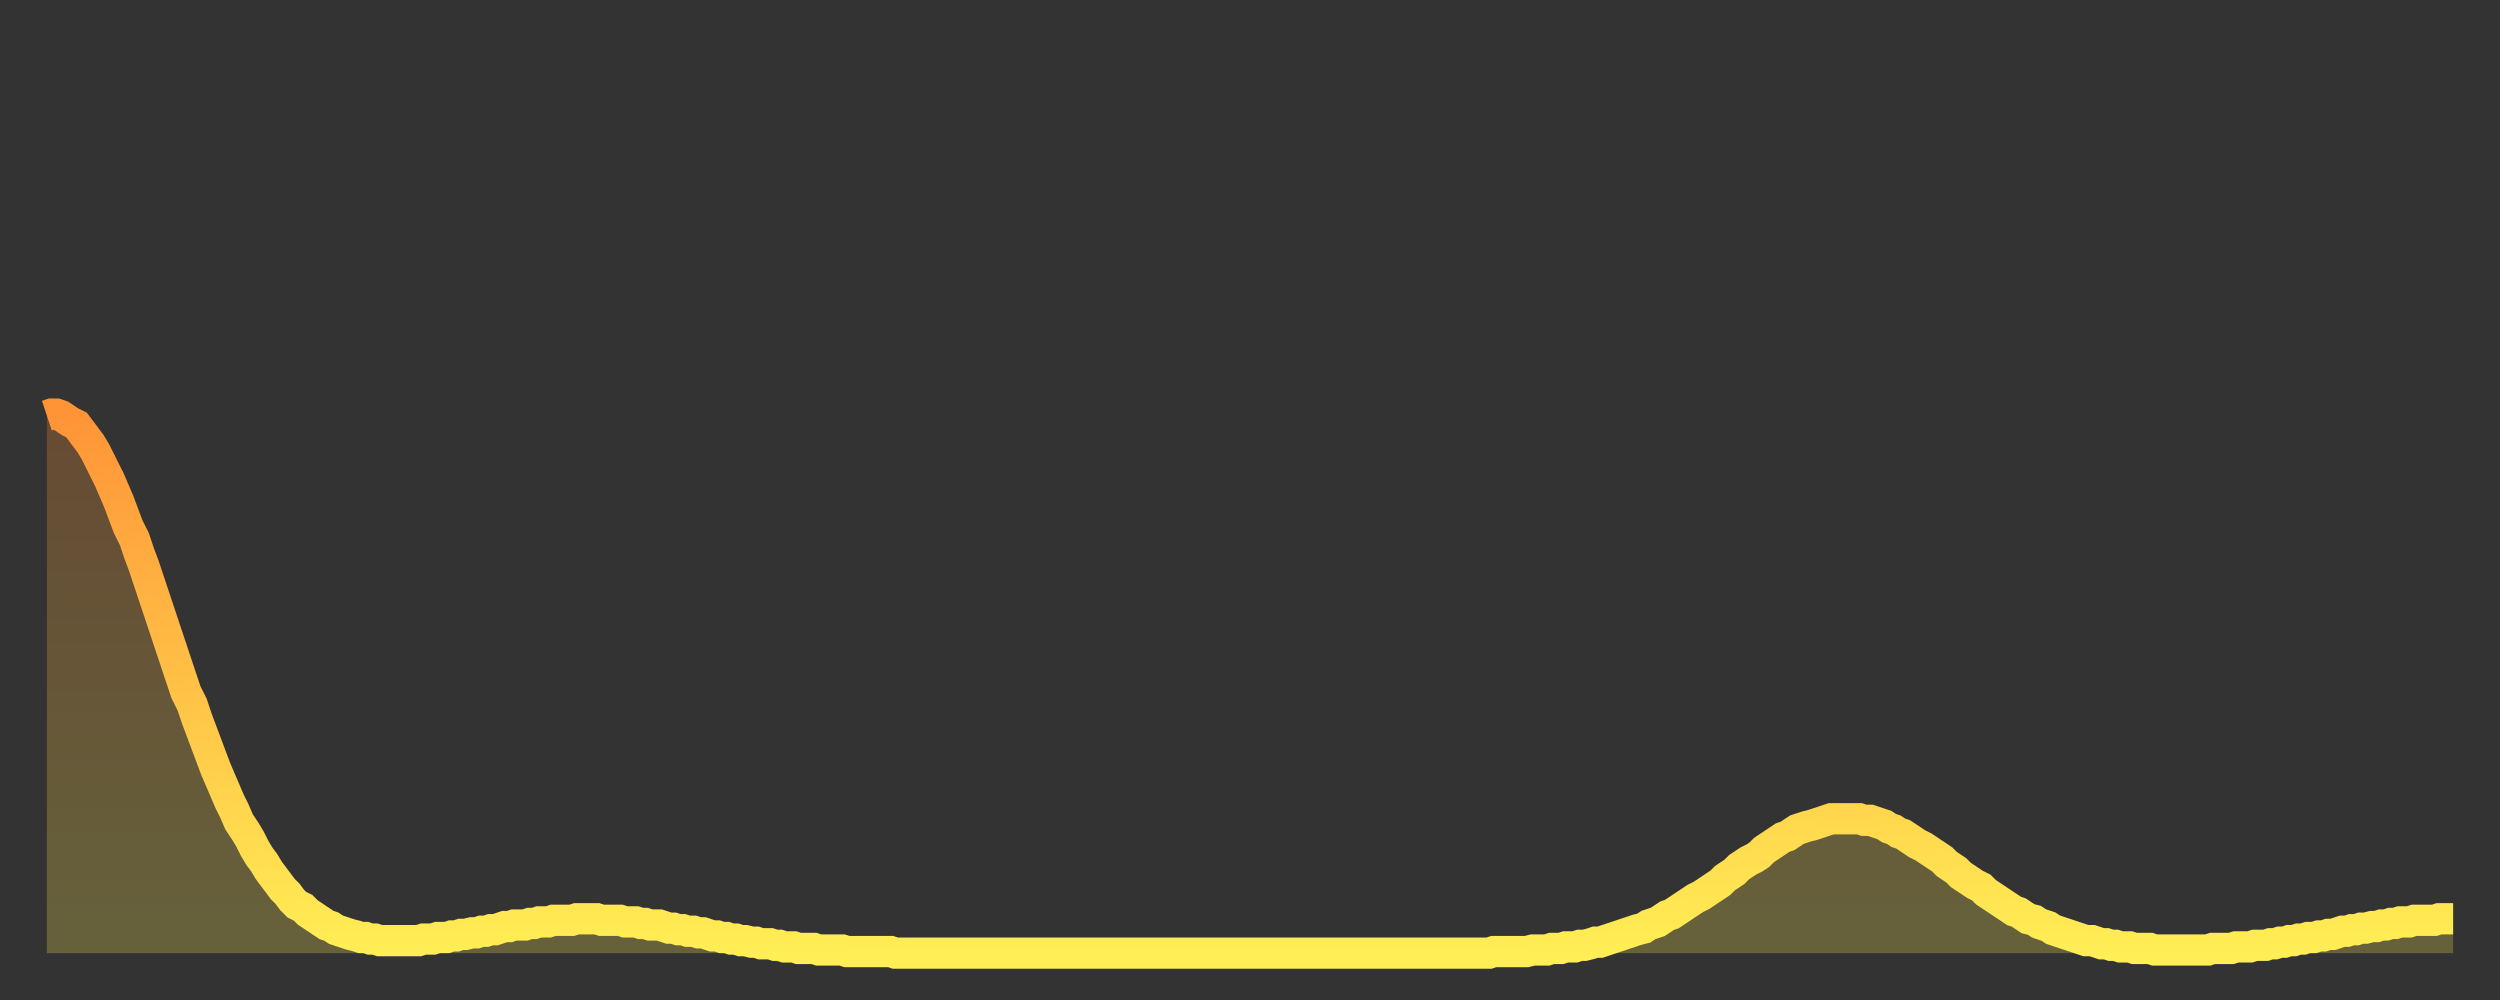
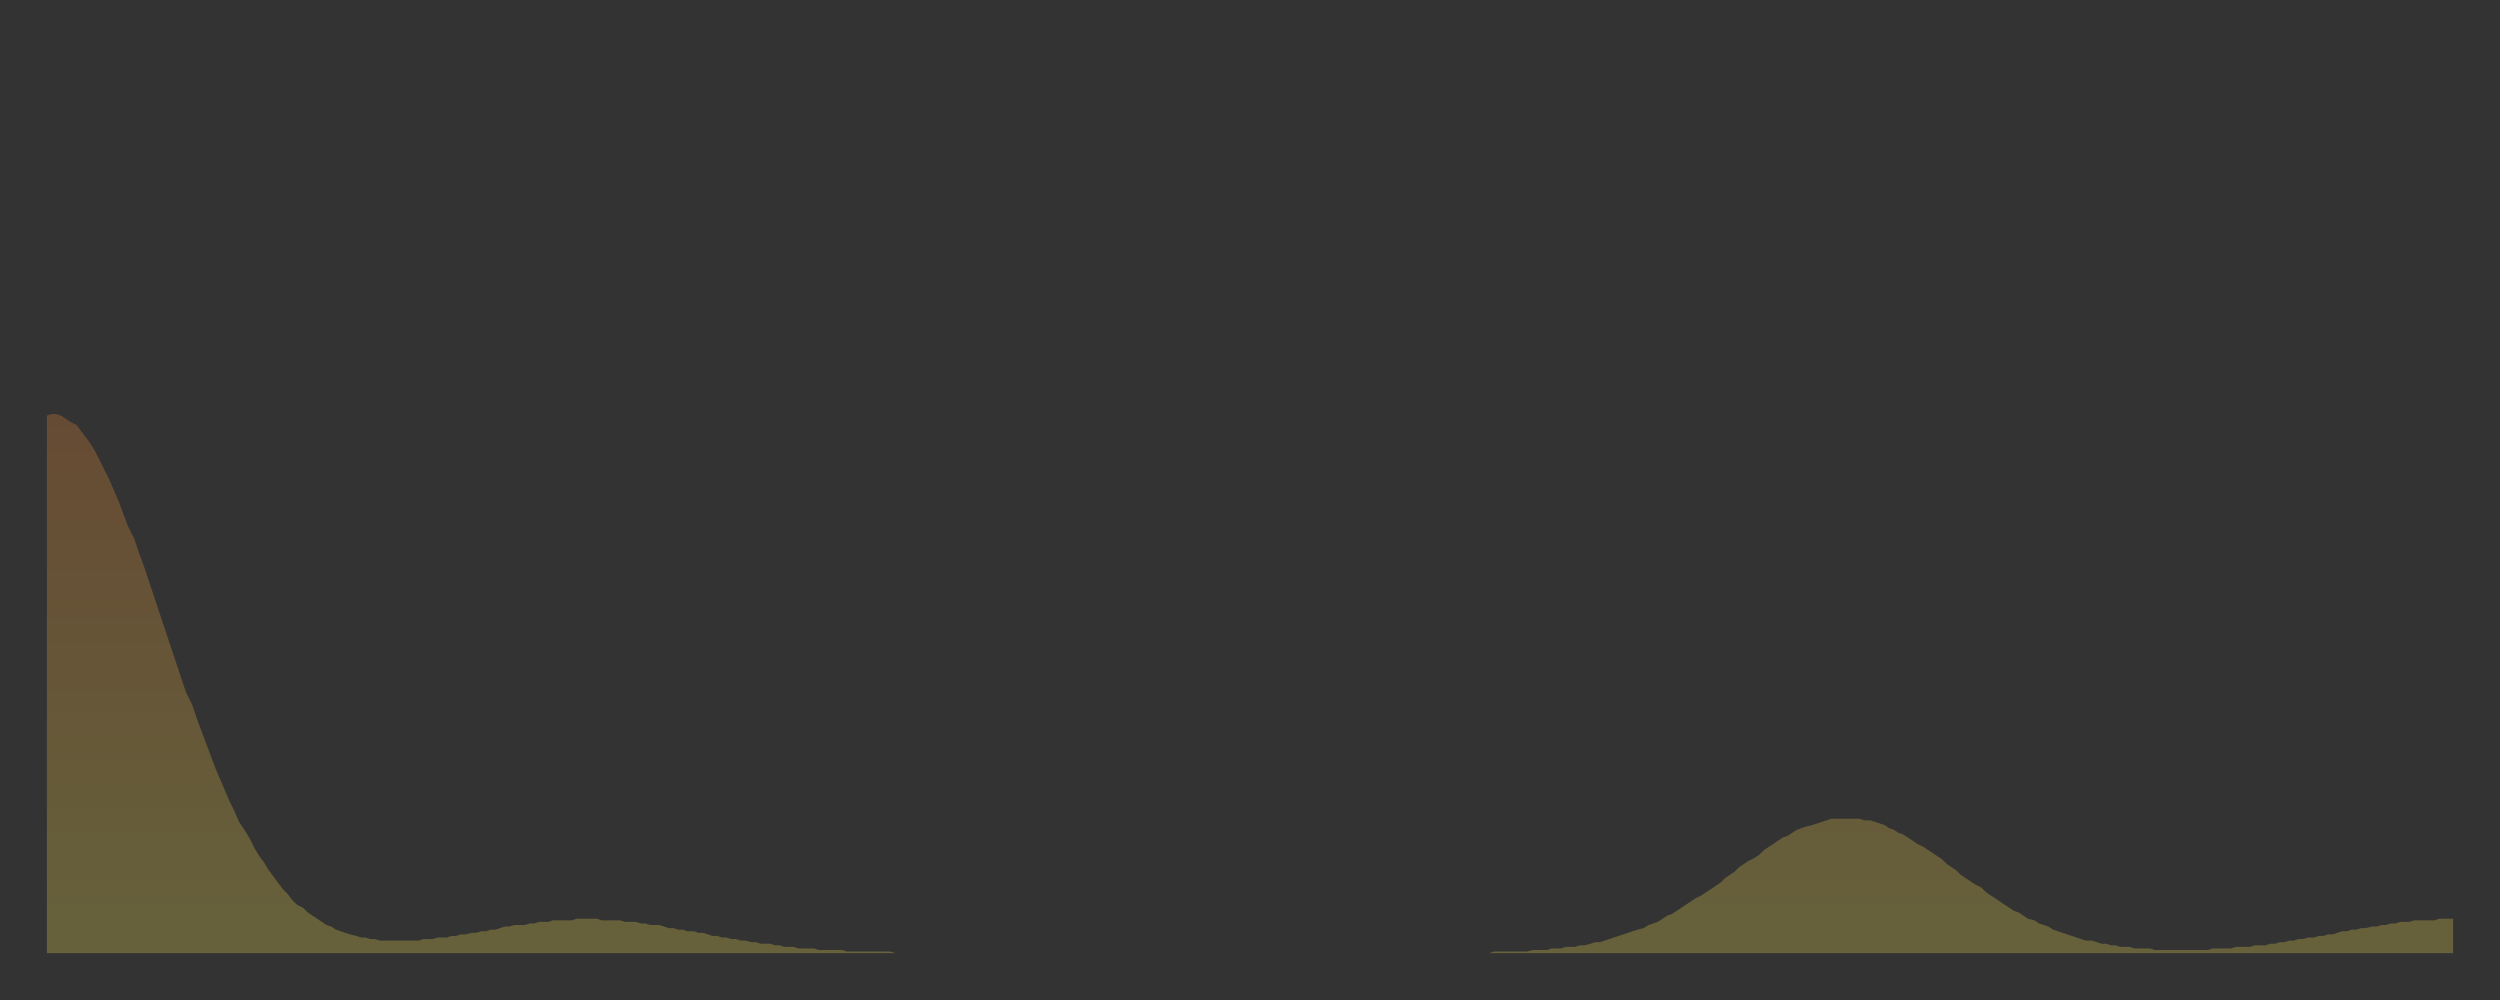
<svg xmlns="http://www.w3.org/2000/svg" baseProfile="full" height="64" version="1.1" width="160">
  <rect width="100%" height="100%" fill="#333333" stroke="none" />
  <defs>
    <linearGradient id="id181886" x1="0" x2="0" y1="0" y2="1">
      <stop offset="0%" stop-color="#ff9437" />
      <stop offset="50%" stop-color="#ffc146" />
      <stop offset="100%" stop-color="#ffee55" />
    </linearGradient>
  </defs>
  <g transform="translate(3,3)">
    <g>
-       <path d="M 0.0 23.6 0.3 23.5 0.6 23.5 0.9 23.6 1.2 23.8 1.5 24.0 1.9 24.2 2.2 24.6 2.5 25.0 2.8 25.4 3.1 25.9 3.4 26.5 3.7 27.1 4.0 27.7 4.3 28.4 4.6 29.1 4.9 29.9 5.2 30.7 5.6 31.5 5.9 32.4 6.2 33.2 6.5 34.1 6.8 35.0 7.1 35.9 7.4 36.8 7.7 37.7 8.0 38.6 8.3 39.5 8.6 40.4 8.9 41.3 9.3 42.1 9.6 43.0 9.9 43.8 10.2 44.6 10.5 45.4 10.8 46.2 11.1 46.9 11.4 47.6 11.7 48.3 12.0 48.9 12.3 49.6 12.7 50.2 13.0 50.7 13.3 51.3 13.6 51.8 13.9 52.2 14.2 52.7 14.5 53.1 14.8 53.5 15.1 53.9 15.4 54.2 15.7 54.6 16.0 54.9 16.4 55.1 16.7 55.4 17.0 55.6 17.3 55.8 17.6 56.0 17.9 56.2 18.2 56.3 18.5 56.5 18.8 56.6 19.1 56.7 19.4 56.8 19.8 56.9 20.1 57.0 20.4 57.0 20.7 57.1 21.0 57.1 21.3 57.2 21.6 57.2 21.9 57.2 22.2 57.2 22.5 57.2 22.8 57.2 23.1 57.2 23.5 57.2 23.8 57.2 24.1 57.1 24.4 57.1 24.7 57.1 25.0 57.0 25.3 57.0 25.6 57.0 25.9 56.9 26.2 56.9 26.5 56.8 26.8 56.8 27.2 56.7 27.5 56.7 27.8 56.6 28.1 56.6 28.4 56.5 28.7 56.5 29.0 56.4 29.3 56.3 29.6 56.3 29.9 56.2 30.2 56.2 30.6 56.2 30.9 56.1 31.2 56.1 31.5 56.0 31.8 56.0 32.1 56.0 32.4 55.9 32.7 55.9 33.0 55.9 33.3 55.9 33.6 55.9 33.9 55.8 34.3 55.8 34.6 55.8 34.9 55.8 35.2 55.8 35.5 55.9 35.8 55.9 36.1 55.9 36.4 55.9 36.7 55.9 37.0 56.0 37.3 56.0 37.7 56.0 38.0 56.1 38.3 56.1 38.6 56.2 38.9 56.2 39.2 56.2 39.5 56.3 39.8 56.4 40.1 56.4 40.4 56.5 40.7 56.5 41.0 56.6 41.4 56.6 41.7 56.7 42.0 56.7 42.3 56.8 42.6 56.9 42.9 56.9 43.2 57.0 43.5 57.0 43.8 57.1 44.1 57.1 44.4 57.2 44.7 57.2 45.1 57.3 45.4 57.3 45.7 57.4 46.0 57.4 46.3 57.4 46.6 57.5 46.9 57.5 47.2 57.6 47.5 57.6 47.8 57.6 48.1 57.7 48.5 57.7 48.8 57.7 49.1 57.7 49.4 57.8 49.7 57.8 50.0 57.8 50.3 57.8 50.6 57.8 50.9 57.8 51.2 57.9 51.5 57.9 51.8 57.9 52.2 57.9 52.5 57.9 52.8 57.9 53.1 57.9 53.4 57.9 53.7 57.9 54.0 57.9 54.3 58.0 54.6 58.0 54.9 58.0 55.2 58.0 55.6 58.0 55.9 58.0 56.2 58.0 56.5 58.0 56.8 58.0 57.1 58.0 57.4 58.0 57.7 58.0 58.0 58.0 58.3 58.0 58.6 58.0 58.9 58.0 59.3 58.0 59.6 58.0 59.9 58.0 60.2 58.0 60.5 58.0 60.8 58.0 61.1 58.0 61.4 58.0 61.7 58.0 62.0 58.0 62.3 58.0 62.6 58.0 63.0 58.0 63.3 58.0 63.6 58.0 63.9 58.0 64.2 58.0 64.5 58.0 64.8 58.0 65.1 58.0 65.4 58.0 65.7 58.0 66.0 58.0 66.4 58.0 66.7 58.0 67.0 58.0 67.3 58.0 67.6 58.0 67.9 58.0 68.2 58.0 68.5 58.0 68.8 58.0 69.1 58.0 69.4 58.0 69.7 58.0 70.1 58.0 70.4 58.0 70.7 58.0 71.0 58.0 71.3 58.0 71.6 58.0 71.9 58.0 72.2 58.0 72.5 58.0 72.8 58.0 73.1 58.0 73.5 58.0 73.8 58.0 74.1 58.0 74.4 58.0 74.7 58.0 75.0 58.0 75.3 58.0 75.6 58.0 75.9 58.0 76.2 58.0 76.5 58.0 76.8 58.0 77.2 58.0 77.5 58.0 77.8 58.0 78.1 58.0 78.4 58.0 78.7 58.0 79.0 58.0 79.3 58.0 79.6 58.0 79.9 58.0 80.2 58.0 80.5 58.0 80.9 58.0 81.2 58.0 81.5 58.0 81.8 58.0 82.1 58.0 82.4 58.0 82.7 58.0 83.0 58.0 83.3 58.0 83.6 58.0 83.9 58.0 84.3 58.0 84.6 58.0 84.9 58.0 85.2 58.0 85.5 58.0 85.8 58.0 86.1 58.0 86.4 58.0 86.7 58.0 87.0 58.0 87.3 58.0 87.6 58.0 88.0 58.0 88.3 58.0 88.6 58.0 88.9 58.0 89.2 58.0 89.5 58.0 89.8 58.0 90.1 58.0 90.4 58.0 90.7 58.0 91.0 58.0 91.4 58.0 91.7 58.0 92.0 58.0 92.3 58.0 92.6 57.9 92.9 57.9 93.2 57.9 93.5 57.9 93.8 57.9 94.1 57.9 94.4 57.9 94.7 57.9 95.1 57.8 95.4 57.8 95.7 57.8 96.0 57.8 96.3 57.7 96.6 57.7 96.9 57.7 97.2 57.6 97.5 57.6 97.8 57.6 98.1 57.5 98.4 57.5 98.8 57.4 99.1 57.3 99.4 57.3 99.7 57.2 100.0 57.1 100.3 57.0 100.6 56.9 100.9 56.8 101.2 56.7 101.5 56.6 101.8 56.5 102.2 56.4 102.5 56.2 102.8 56.1 103.1 56.0 103.4 55.8 103.7 55.6 104.0 55.5 104.3 55.3 104.6 55.1 104.9 54.9 105.2 54.7 105.5 54.5 105.9 54.3 106.2 54.1 106.5 53.9 106.8 53.7 107.1 53.5 107.4 53.2 107.7 53.0 108.0 52.8 108.3 52.5 108.6 52.3 108.9 52.1 109.3 51.9 109.6 51.7 109.9 51.4 110.2 51.2 110.5 51.0 110.8 50.8 111.1 50.6 111.4 50.5 111.7 50.3 112.0 50.1 112.3 50.0 112.6 49.9 113.0 49.8 113.3 49.7 113.6 49.6 113.9 49.5 114.2 49.4 114.5 49.4 114.8 49.4 115.1 49.4 115.4 49.4 115.7 49.4 116.0 49.4 116.3 49.5 116.7 49.5 117.0 49.6 117.3 49.7 117.6 49.8 117.9 50.0 118.2 50.1 118.5 50.3 118.8 50.4 119.1 50.6 119.4 50.8 119.7 51.0 120.1 51.2 120.4 51.4 120.7 51.6 121.0 51.8 121.3 52.0 121.6 52.3 121.9 52.5 122.2 52.7 122.5 53.0 122.8 53.2 123.1 53.4 123.4 53.6 123.8 53.8 124.1 54.1 124.4 54.3 124.7 54.5 125.0 54.7 125.3 54.9 125.6 55.1 125.9 55.3 126.2 55.4 126.5 55.6 126.8 55.8 127.2 55.9 127.5 56.1 127.8 56.2 128.1 56.3 128.4 56.5 128.7 56.6 129.0 56.7 129.3 56.8 129.6 56.9 129.9 57.0 130.2 57.1 130.5 57.2 130.9 57.2 131.2 57.3 131.5 57.4 131.8 57.4 132.1 57.5 132.4 57.5 132.7 57.6 133.0 57.6 133.3 57.6 133.6 57.7 133.9 57.7 134.2 57.7 134.6 57.7 134.9 57.8 135.2 57.8 135.5 57.8 135.8 57.8 136.1 57.8 136.4 57.8 136.7 57.8 137.0 57.8 137.3 57.8 137.6 57.8 138.0 57.8 138.3 57.8 138.6 57.7 138.9 57.7 139.2 57.7 139.5 57.7 139.8 57.7 140.1 57.6 140.4 57.6 140.7 57.6 141.0 57.6 141.3 57.5 141.7 57.5 142.0 57.5 142.3 57.4 142.6 57.4 142.9 57.3 143.2 57.3 143.5 57.2 143.8 57.2 144.1 57.1 144.4 57.1 144.7 57.0 145.1 57.0 145.4 56.9 145.7 56.9 146.0 56.8 146.3 56.8 146.6 56.7 146.9 56.6 147.2 56.6 147.5 56.5 147.8 56.5 148.1 56.4 148.4 56.4 148.8 56.3 149.1 56.3 149.4 56.2 149.7 56.2 150.0 56.1 150.3 56.1 150.6 56.0 150.9 56.0 151.2 56.0 151.5 55.9 151.8 55.9 152.1 55.9 152.5 55.9 152.8 55.9 153.1 55.8 153.4 55.8 153.7 55.8 154.0 55.8" fill="none" id="graph-curve" opacity="1" stroke="url(#id181886)" stroke-width="2" />
      <path d="M 0 58 L 0.0 23.6 0.3 23.5 0.6 23.5 0.9 23.6 1.2 23.8 1.5 24.0 1.9 24.2 2.2 24.6 2.5 25.0 2.8 25.4 3.1 25.9 3.4 26.5 3.7 27.1 4.0 27.7 4.3 28.4 4.6 29.1 4.9 29.9 5.2 30.7 5.6 31.5 5.9 32.4 6.2 33.2 6.5 34.1 6.8 35.0 7.1 35.9 7.4 36.8 7.7 37.7 8.0 38.6 8.3 39.5 8.6 40.4 8.9 41.3 9.3 42.1 9.6 43.0 9.9 43.8 10.2 44.6 10.5 45.4 10.8 46.2 11.1 46.9 11.4 47.6 11.7 48.3 12.0 48.9 12.3 49.6 12.7 50.2 13.0 50.7 13.3 51.3 13.6 51.8 13.9 52.2 14.2 52.7 14.5 53.1 14.8 53.5 15.1 53.9 15.4 54.2 15.7 54.6 16.0 54.9 16.4 55.1 16.7 55.4 17.0 55.6 17.3 55.8 17.6 56.0 17.9 56.2 18.2 56.3 18.5 56.5 18.8 56.6 19.1 56.7 19.4 56.8 19.8 56.9 20.1 57.0 20.4 57.0 20.7 57.1 21.0 57.1 21.3 57.2 21.6 57.2 21.9 57.2 22.2 57.2 22.5 57.2 22.8 57.2 23.1 57.2 23.5 57.2 23.8 57.2 24.1 57.1 24.4 57.1 24.7 57.1 25.0 57.0 25.3 57.0 25.6 57.0 25.9 56.9 26.2 56.9 26.5 56.8 26.8 56.8 27.2 56.7 27.5 56.7 27.8 56.6 28.1 56.6 28.4 56.5 28.7 56.5 29.0 56.4 29.3 56.3 29.6 56.3 29.9 56.2 30.2 56.2 30.6 56.2 30.9 56.1 31.2 56.1 31.5 56.0 31.8 56.0 32.1 56.0 32.4 55.9 32.7 55.9 33.0 55.9 33.3 55.9 33.6 55.9 33.9 55.8 34.3 55.8 34.6 55.8 34.9 55.8 35.2 55.8 35.5 55.9 35.8 55.9 36.1 55.9 36.4 55.9 36.7 55.9 37.0 56.0 37.3 56.0 37.7 56.0 38.0 56.1 38.3 56.1 38.6 56.2 38.9 56.2 39.2 56.2 39.5 56.3 39.8 56.4 40.1 56.4 40.4 56.5 40.7 56.5 41.0 56.6 41.4 56.6 41.7 56.7 42.0 56.7 42.3 56.8 42.6 56.9 42.9 56.9 43.2 57.0 43.5 57.0 43.8 57.1 44.1 57.1 44.4 57.2 44.7 57.2 45.1 57.3 45.4 57.3 45.7 57.4 46.0 57.4 46.3 57.4 46.6 57.5 46.9 57.5 47.2 57.6 47.5 57.6 47.8 57.6 48.1 57.7 48.5 57.7 48.8 57.7 49.1 57.7 49.4 57.8 49.7 57.8 50.0 57.8 50.3 57.8 50.6 57.8 50.9 57.8 51.2 57.9 51.5 57.9 51.8 57.9 52.2 57.9 52.5 57.9 52.8 57.9 53.1 57.9 53.4 57.9 53.7 57.9 54.0 57.9 54.3 58.0 54.6 58.0 54.9 58.0 55.2 58.0 55.6 58.0 55.9 58.0 56.2 58.0 56.5 58.0 56.8 58.0 57.1 58.0 57.4 58.0 57.7 58.0 58.0 58.0 58.3 58.0 58.6 58.0 58.9 58.0 59.3 58.0 59.6 58.0 59.9 58.0 60.2 58.0 60.5 58.0 60.8 58.0 61.1 58.0 61.4 58.0 61.7 58.0 62.0 58.0 62.3 58.0 62.6 58.0 63.0 58.0 63.3 58.0 63.6 58.0 63.9 58.0 64.2 58.0 64.5 58.0 64.8 58.0 65.1 58.0 65.4 58.0 65.7 58.0 66.0 58.0 66.4 58.0 66.7 58.0 67.0 58.0 67.3 58.0 67.6 58.0 67.9 58.0 68.2 58.0 68.5 58.0 68.8 58.0 69.1 58.0 69.4 58.0 69.7 58.0 70.1 58.0 70.4 58.0 70.7 58.0 71.0 58.0 71.3 58.0 71.6 58.0 71.9 58.0 72.2 58.0 72.5 58.0 72.8 58.0 73.1 58.0 73.5 58.0 73.8 58.0 74.1 58.0 74.4 58.0 74.7 58.0 75.0 58.0 75.3 58.0 75.6 58.0 75.9 58.0 76.2 58.0 76.5 58.0 76.8 58.0 77.2 58.0 77.5 58.0 77.8 58.0 78.1 58.0 78.4 58.0 78.7 58.0 79.0 58.0 79.3 58.0 79.6 58.0 79.9 58.0 80.2 58.0 80.5 58.0 80.9 58.0 81.2 58.0 81.5 58.0 81.8 58.0 82.1 58.0 82.4 58.0 82.7 58.0 83.0 58.0 83.3 58.0 83.6 58.0 83.9 58.0 84.3 58.0 84.6 58.0 84.9 58.0 85.2 58.0 85.5 58.0 85.8 58.0 86.1 58.0 86.4 58.0 86.7 58.0 87.0 58.0 87.3 58.0 87.6 58.0 88.0 58.0 88.3 58.0 88.6 58.0 88.9 58.0 89.2 58.0 89.5 58.0 89.8 58.0 90.1 58.0 90.4 58.0 90.7 58.0 91.0 58.0 91.4 58.0 91.7 58.0 92.0 58.0 92.3 58.0 92.6 57.9 92.9 57.9 93.2 57.9 93.5 57.9 93.8 57.9 94.1 57.9 94.4 57.9 94.7 57.9 95.1 57.8 95.4 57.8 95.7 57.8 96.0 57.8 96.3 57.7 96.6 57.7 96.9 57.7 97.2 57.6 97.5 57.6 97.8 57.6 98.1 57.5 98.4 57.5 98.8 57.4 99.1 57.3 99.4 57.3 99.7 57.2 100.0 57.1 100.3 57.0 100.6 56.9 100.9 56.8 101.2 56.7 101.5 56.6 101.8 56.5 102.2 56.4 102.5 56.2 102.8 56.1 103.1 56.0 103.4 55.8 103.7 55.6 104.0 55.5 104.3 55.3 104.6 55.1 104.9 54.9 105.2 54.7 105.5 54.5 105.9 54.3 106.2 54.1 106.5 53.9 106.8 53.7 107.1 53.5 107.4 53.2 107.7 53.0 108.0 52.8 108.3 52.5 108.6 52.3 108.9 52.1 109.3 51.9 109.6 51.7 109.9 51.4 110.2 51.2 110.5 51.0 110.8 50.8 111.1 50.6 111.4 50.5 111.7 50.3 112.0 50.1 112.3 50.0 112.6 49.9 113.0 49.8 113.3 49.7 113.6 49.6 113.9 49.5 114.2 49.4 114.5 49.4 114.8 49.4 115.1 49.4 115.4 49.4 115.7 49.4 116.0 49.4 116.3 49.5 116.7 49.5 117.0 49.6 117.3 49.7 117.6 49.8 117.9 50.0 118.2 50.1 118.5 50.3 118.8 50.4 119.1 50.6 119.4 50.8 119.7 51.0 120.1 51.2 120.4 51.4 120.7 51.6 121.0 51.8 121.3 52.0 121.6 52.3 121.9 52.5 122.2 52.7 122.5 53.0 122.8 53.2 123.1 53.4 123.4 53.6 123.8 53.8 124.1 54.1 124.4 54.3 124.7 54.5 125.0 54.7 125.3 54.9 125.6 55.1 125.9 55.3 126.2 55.4 126.5 55.6 126.8 55.8 127.2 55.9 127.5 56.1 127.8 56.2 128.1 56.3 128.4 56.5 128.7 56.6 129.0 56.7 129.3 56.8 129.6 56.9 129.9 57.0 130.2 57.1 130.5 57.2 130.9 57.2 131.2 57.3 131.5 57.4 131.8 57.4 132.1 57.5 132.4 57.5 132.7 57.6 133.0 57.6 133.3 57.6 133.6 57.7 133.9 57.7 134.2 57.7 134.6 57.7 134.9 57.8 135.2 57.8 135.5 57.8 135.8 57.8 136.1 57.8 136.4 57.8 136.7 57.8 137.0 57.8 137.3 57.8 137.6 57.8 138.0 57.8 138.3 57.8 138.6 57.7 138.9 57.7 139.2 57.7 139.5 57.7 139.8 57.7 140.1 57.6 140.4 57.6 140.7 57.6 141.0 57.6 141.3 57.5 141.7 57.5 142.0 57.5 142.3 57.4 142.6 57.4 142.9 57.3 143.2 57.3 143.5 57.2 143.8 57.2 144.1 57.1 144.4 57.1 144.7 57.0 145.1 57.0 145.4 56.9 145.7 56.9 146.0 56.8 146.3 56.8 146.6 56.7 146.9 56.6 147.2 56.6 147.5 56.5 147.8 56.5 148.1 56.4 148.4 56.4 148.8 56.3 149.1 56.3 149.4 56.2 149.7 56.2 150.0 56.1 150.3 56.1 150.6 56.0 150.9 56.0 151.2 56.0 151.5 55.9 151.8 55.9 152.1 55.9 152.5 55.9 152.8 55.9 153.1 55.8 153.4 55.8 153.7 55.8 154.0 55.8 154 58" fill="url(#id181886)" fill-opacity=".25" id="graph-shadow" />
    </g>
  </g>
</svg>